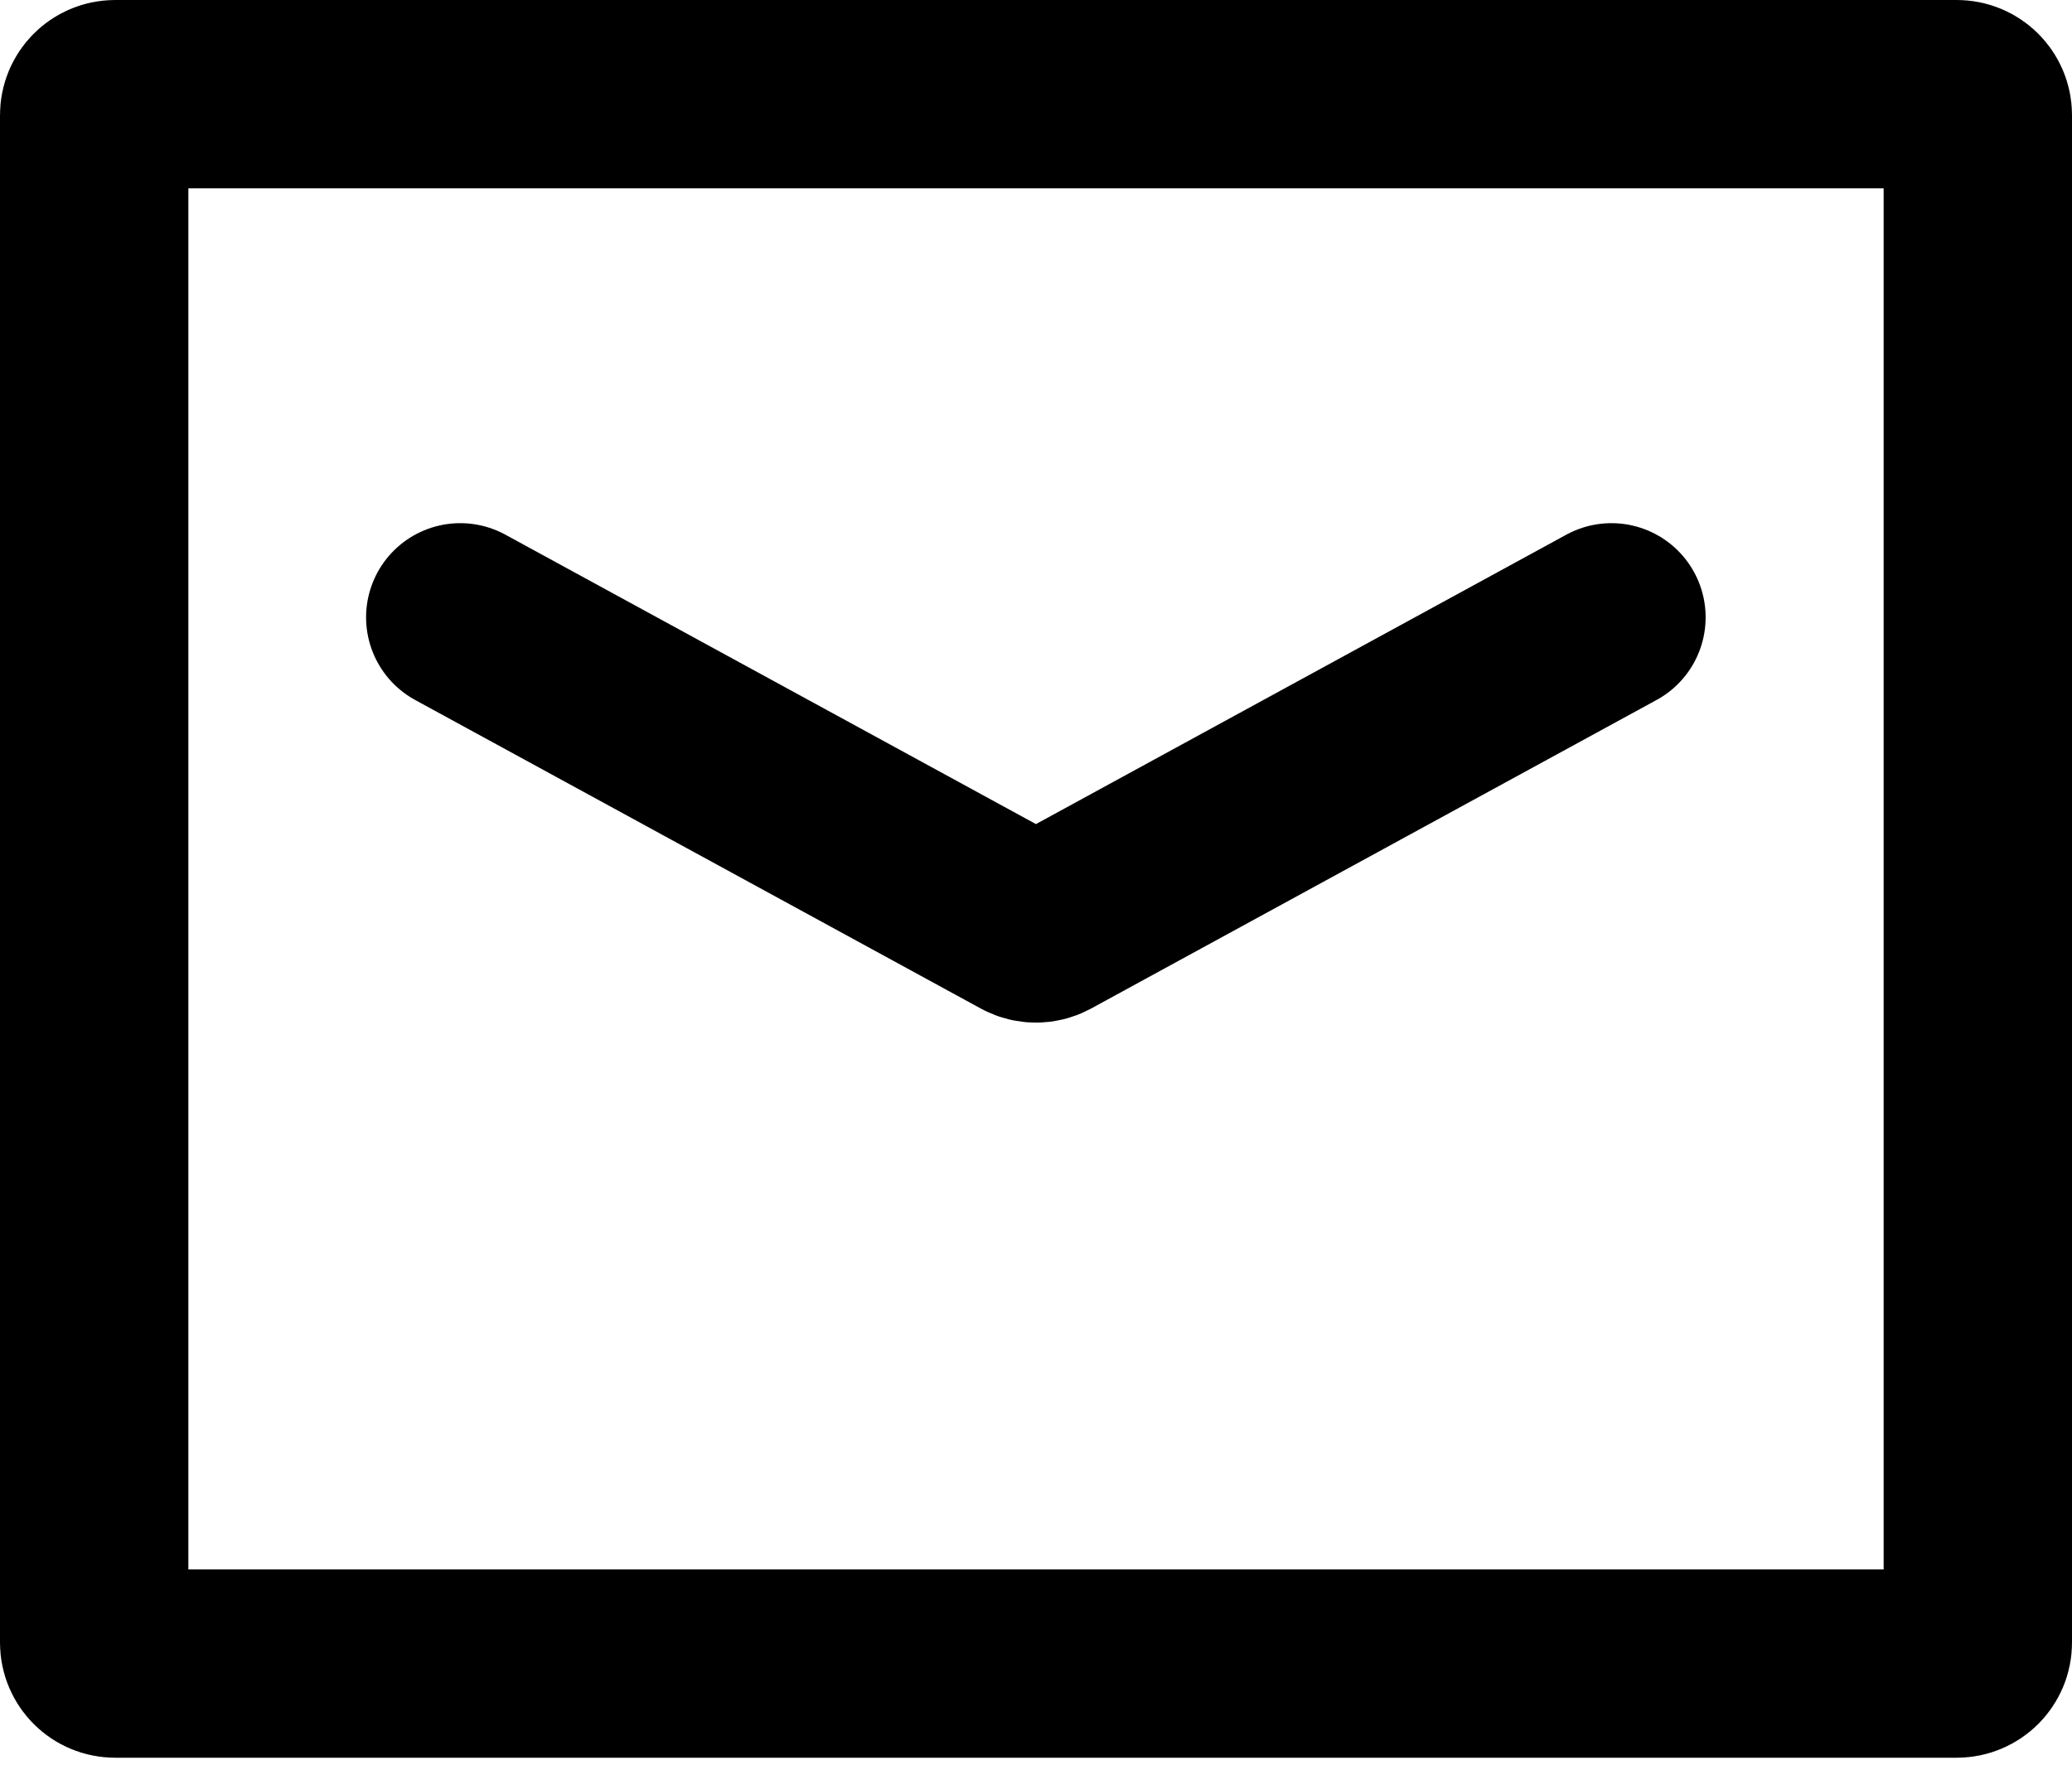
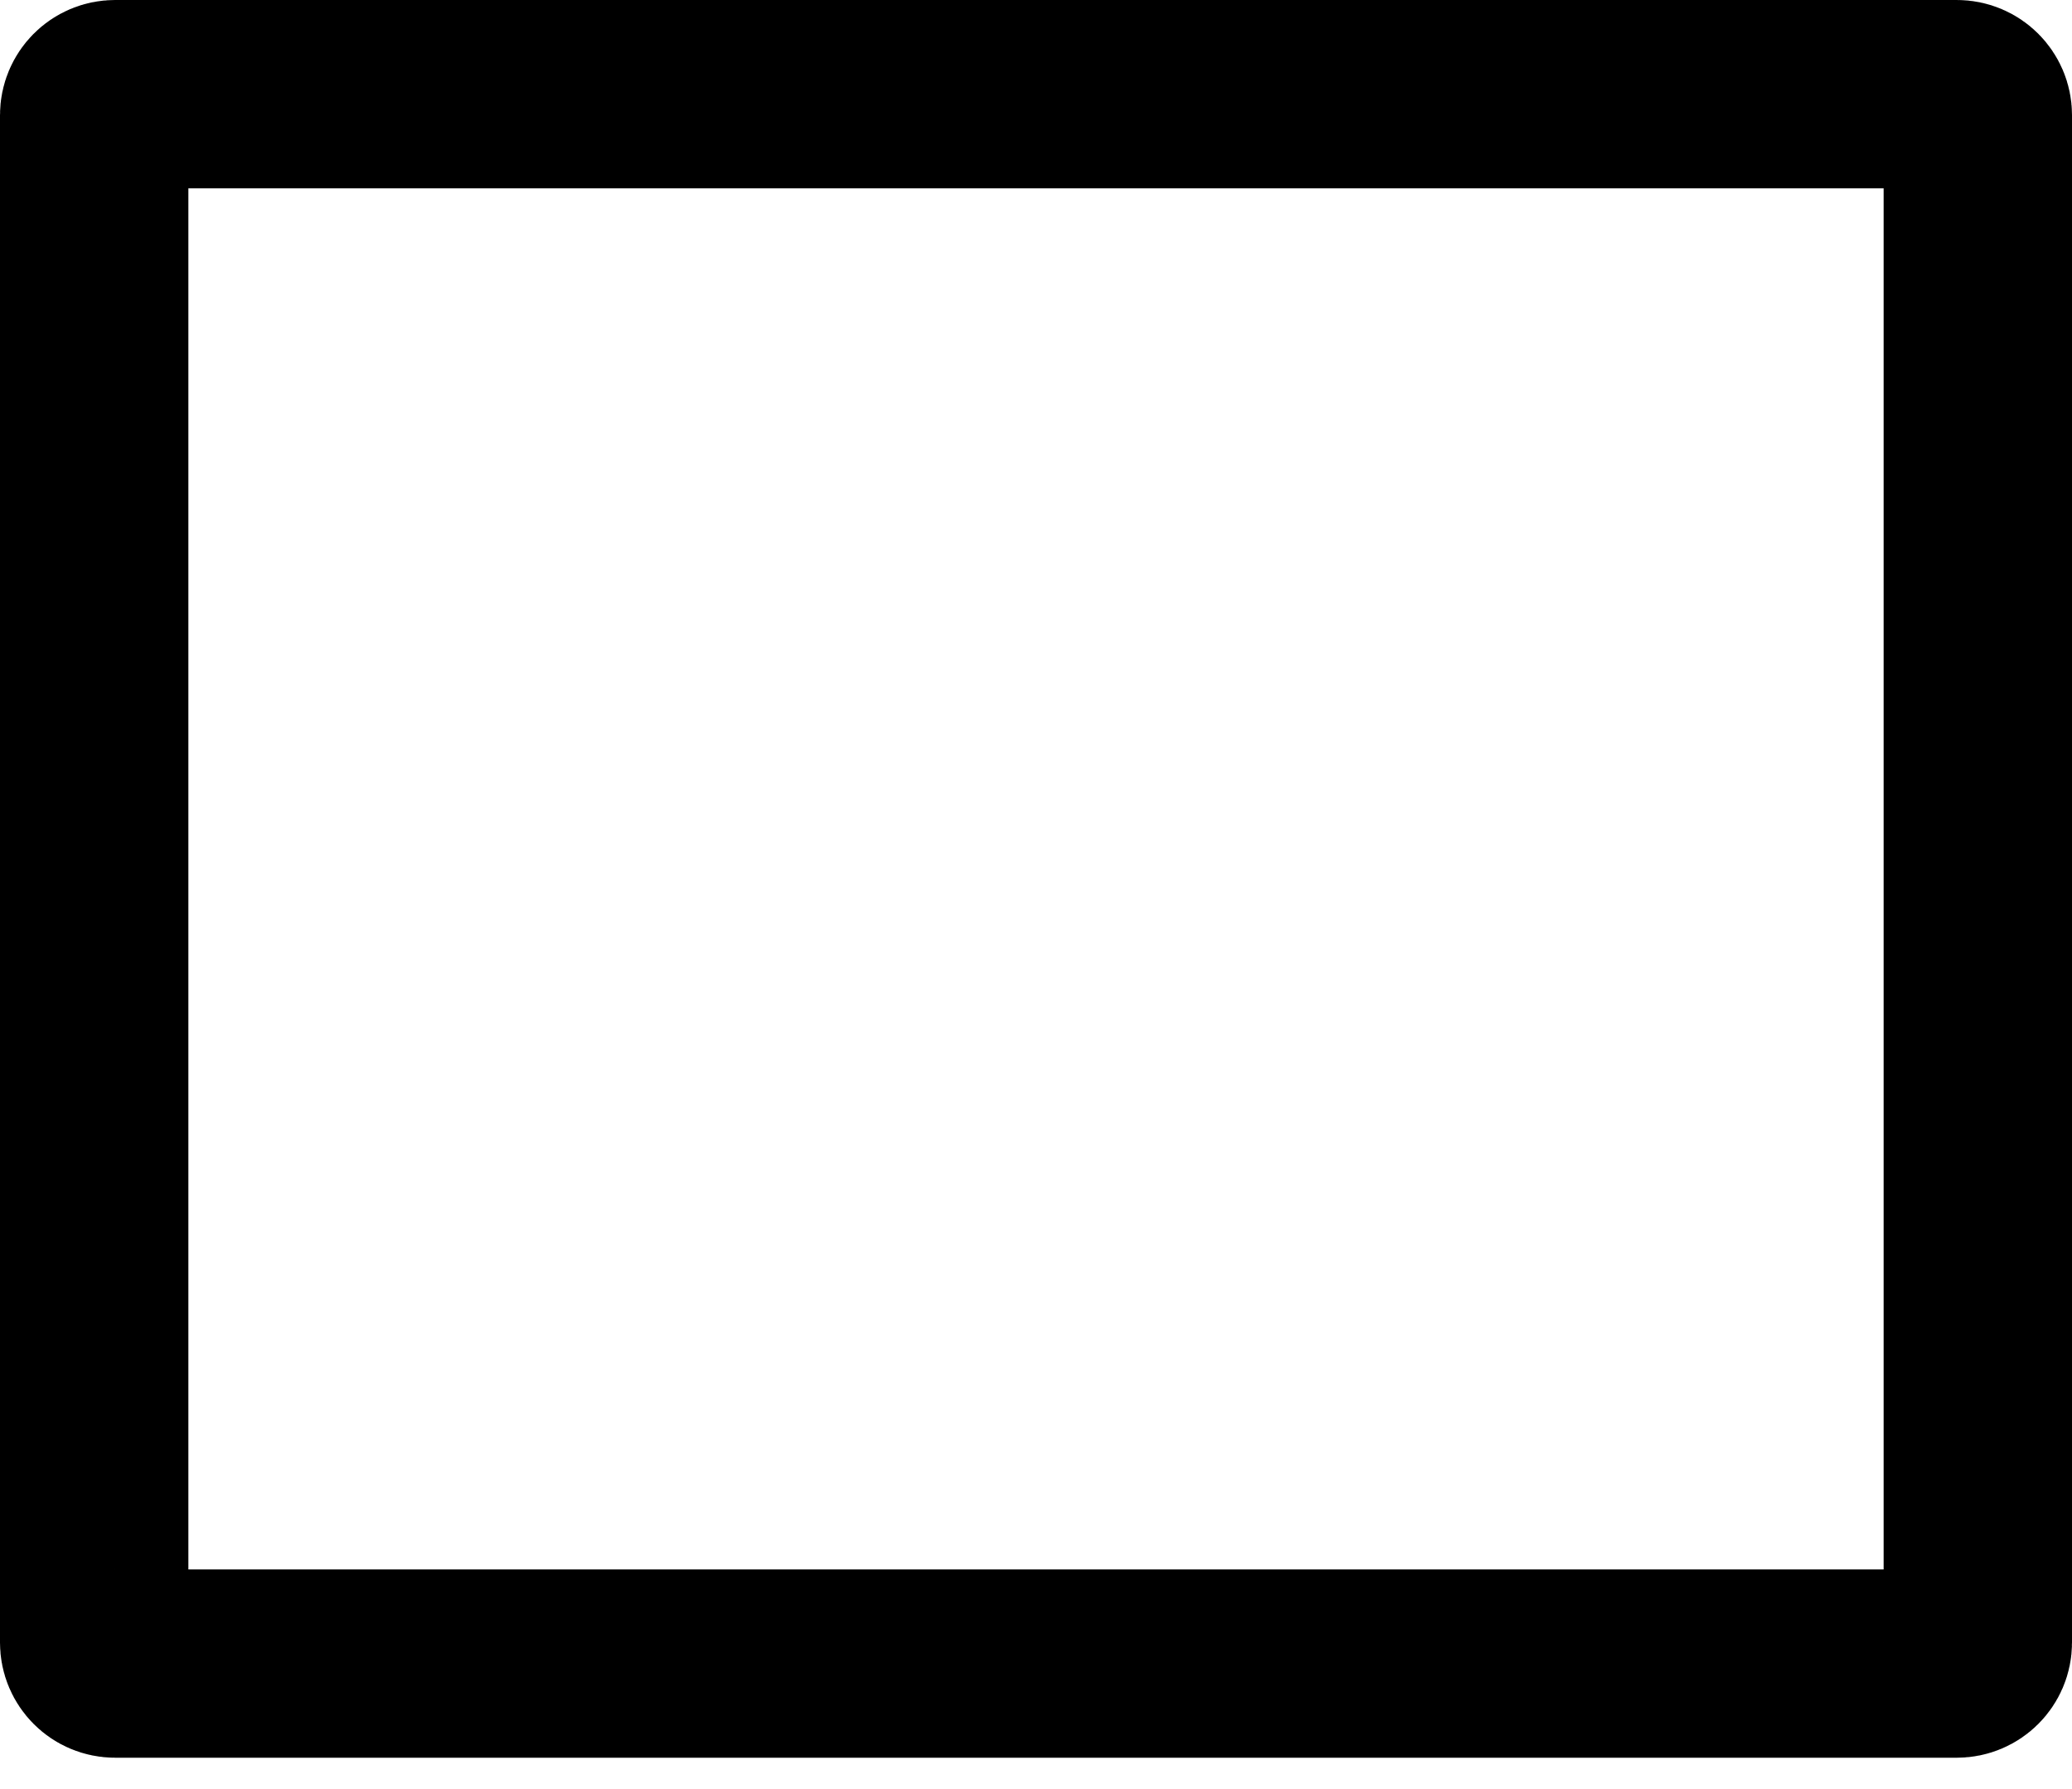
<svg xmlns="http://www.w3.org/2000/svg" width="22px" height="19px" viewBox="0 0 22 19" version="1.1">
  <title>Group 5</title>
  <g id="SP" stroke="none" stroke-width="1" fill="none" fill-rule="evenodd" stroke-linecap="round" stroke-linejoin="round">
    <g id="sp/C-1_MYサイト(営職）トップ_連絡先_SP" transform="translate(-58, -367)" stroke="#000000" stroke-width="2">
      <g id="Group-4" transform="translate(34, 153)">
        <g id="メール" transform="translate(25, 206)">
          <g id="Group-5" transform="translate(0, 9)">
            <path d="M19.777,16.667 L0.222,16.667 C0.099,16.667 0,16.567 0,16.445 L0,0.222 C0,0.1 0.099,0 0.222,0 L19.777,0 C19.9,0 20,0.1 20,0.222 L20,16.445 C20,16.567 19.9,16.667 19.777,16.667 Z" id="Stroke-1" />
-             <path d="M3.887,5.556 L9.895,8.834 C9.96,8.869 10.038,8.869 10.104,8.834 L16.11,5.556" id="Stroke-3" />
          </g>
        </g>
      </g>
    </g>
  </g>
</svg>